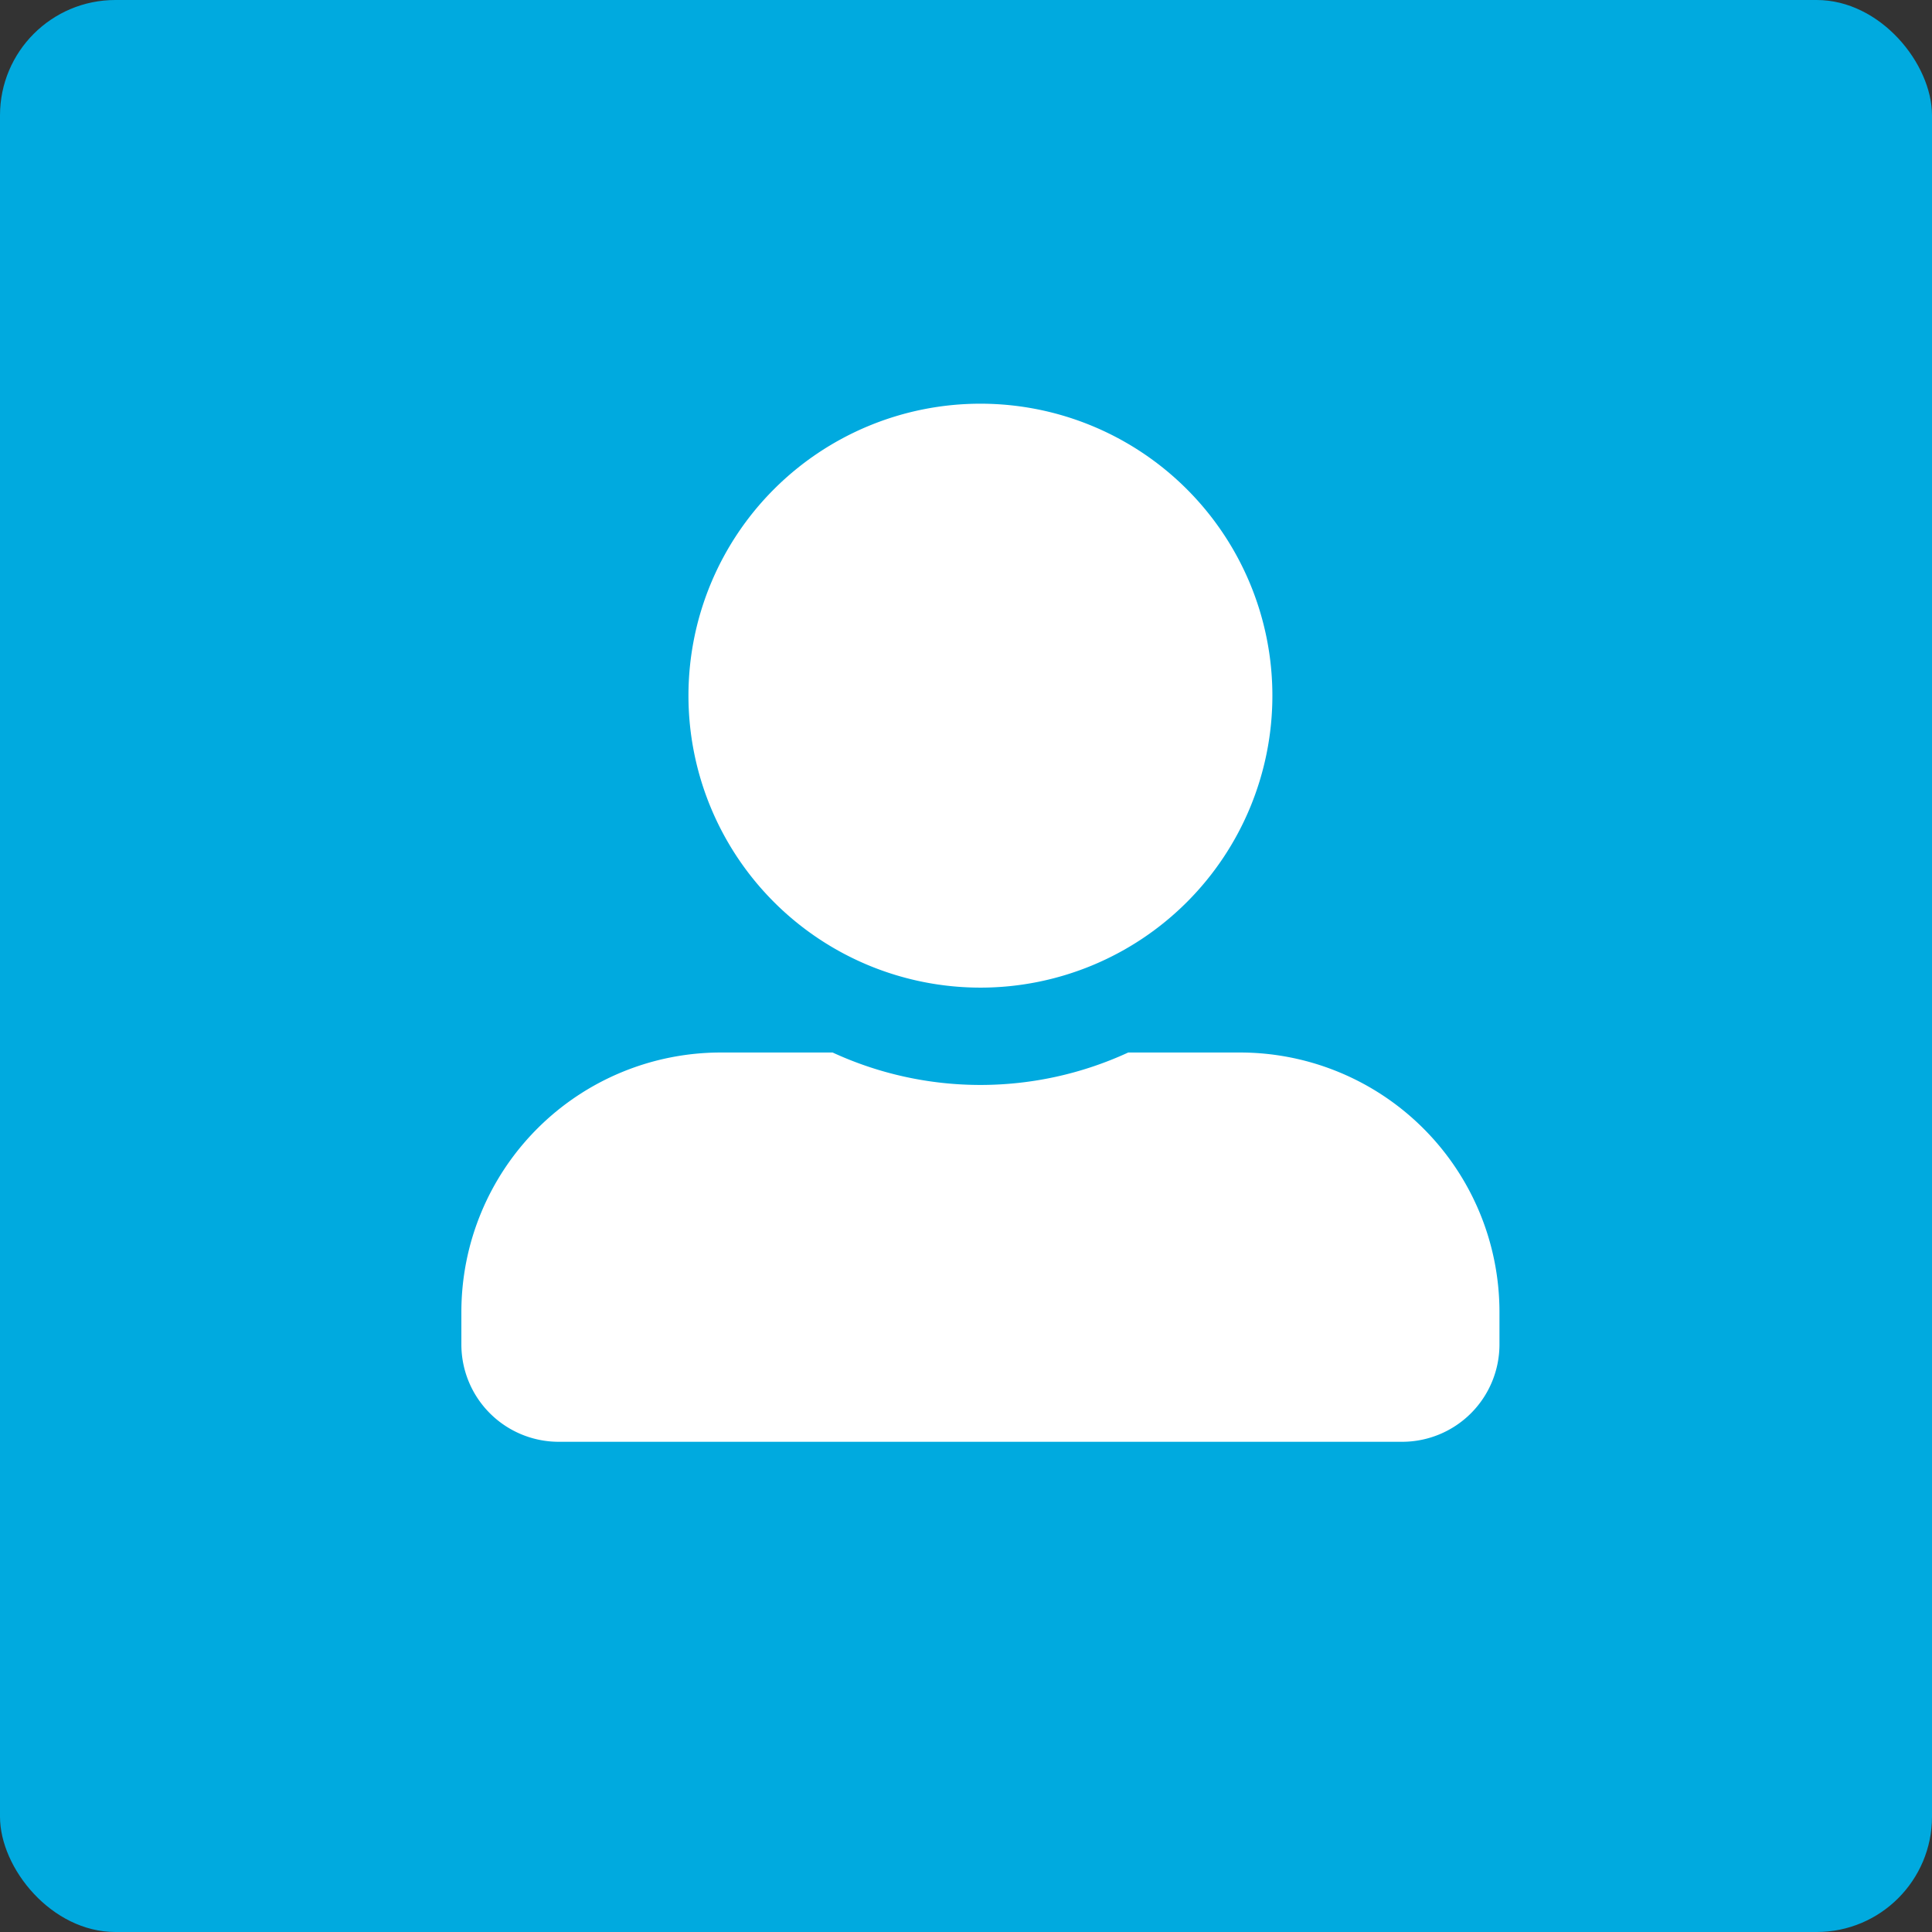
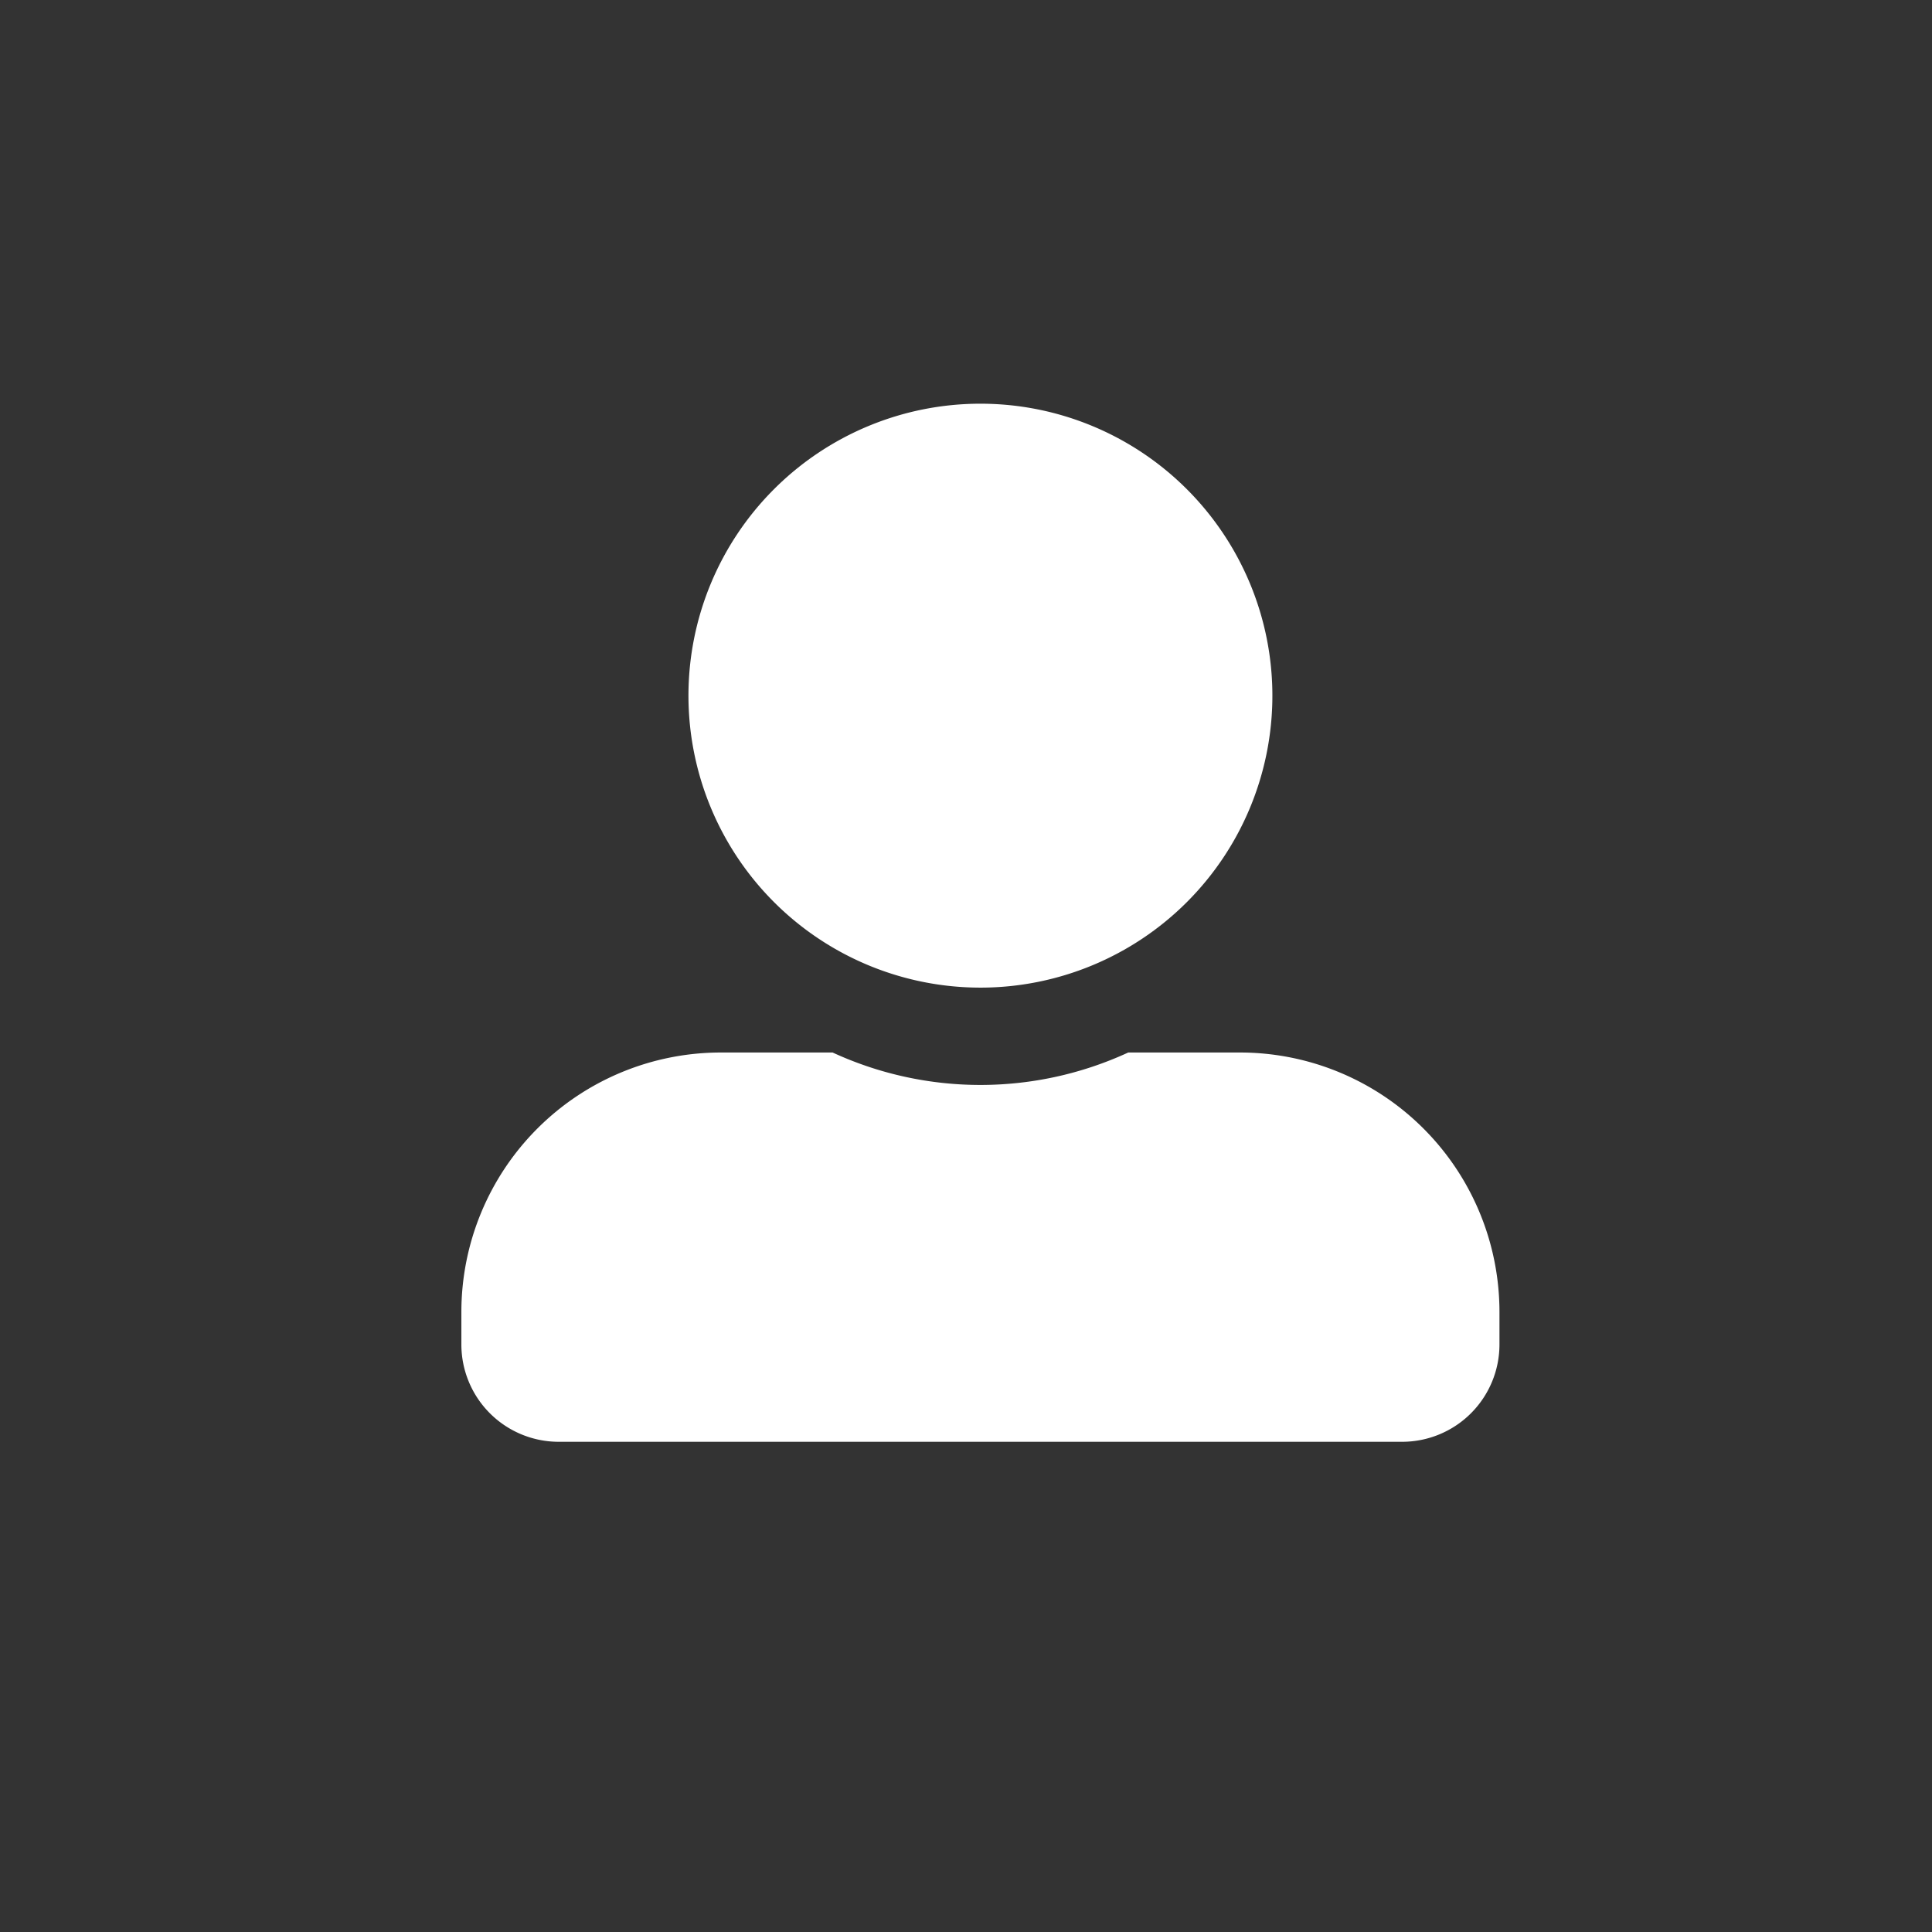
<svg xmlns="http://www.w3.org/2000/svg" width="67" height="67" viewBox="0 0 67 67">
  <rect x="0" y="0" width="67" height="67" fill="#333333" stroke="none" />
  <g id="Group_171" data-name="Group 171" transform="translate(-438 -4134)">
    <g id="Component_42_1" data-name="Component 42 – 1" transform="translate(438 4134)">
-       <rect id="Rectangle_602" data-name="Rectangle 602" width="67" height="67" rx="4" fill="#00aadf" />
-     </g>
+       </g>
    <path id="Icon_awesome-user-alt" data-name="Icon awesome-user-alt" d="M18,20.25A10.125,10.125,0,1,0,7.875,10.125,10.128,10.128,0,0,0,18,20.25Zm9,2.25H23.126a12.24,12.24,0,0,1-10.252,0H9a9,9,0,0,0-9,9v1.125A3.376,3.376,0,0,0,3.375,36h29.25A3.376,3.376,0,0,0,36,32.625V31.5A9,9,0,0,0,27,22.5Z" transform="translate(454 4148)" fill="#fff" />
  </g>
</svg>